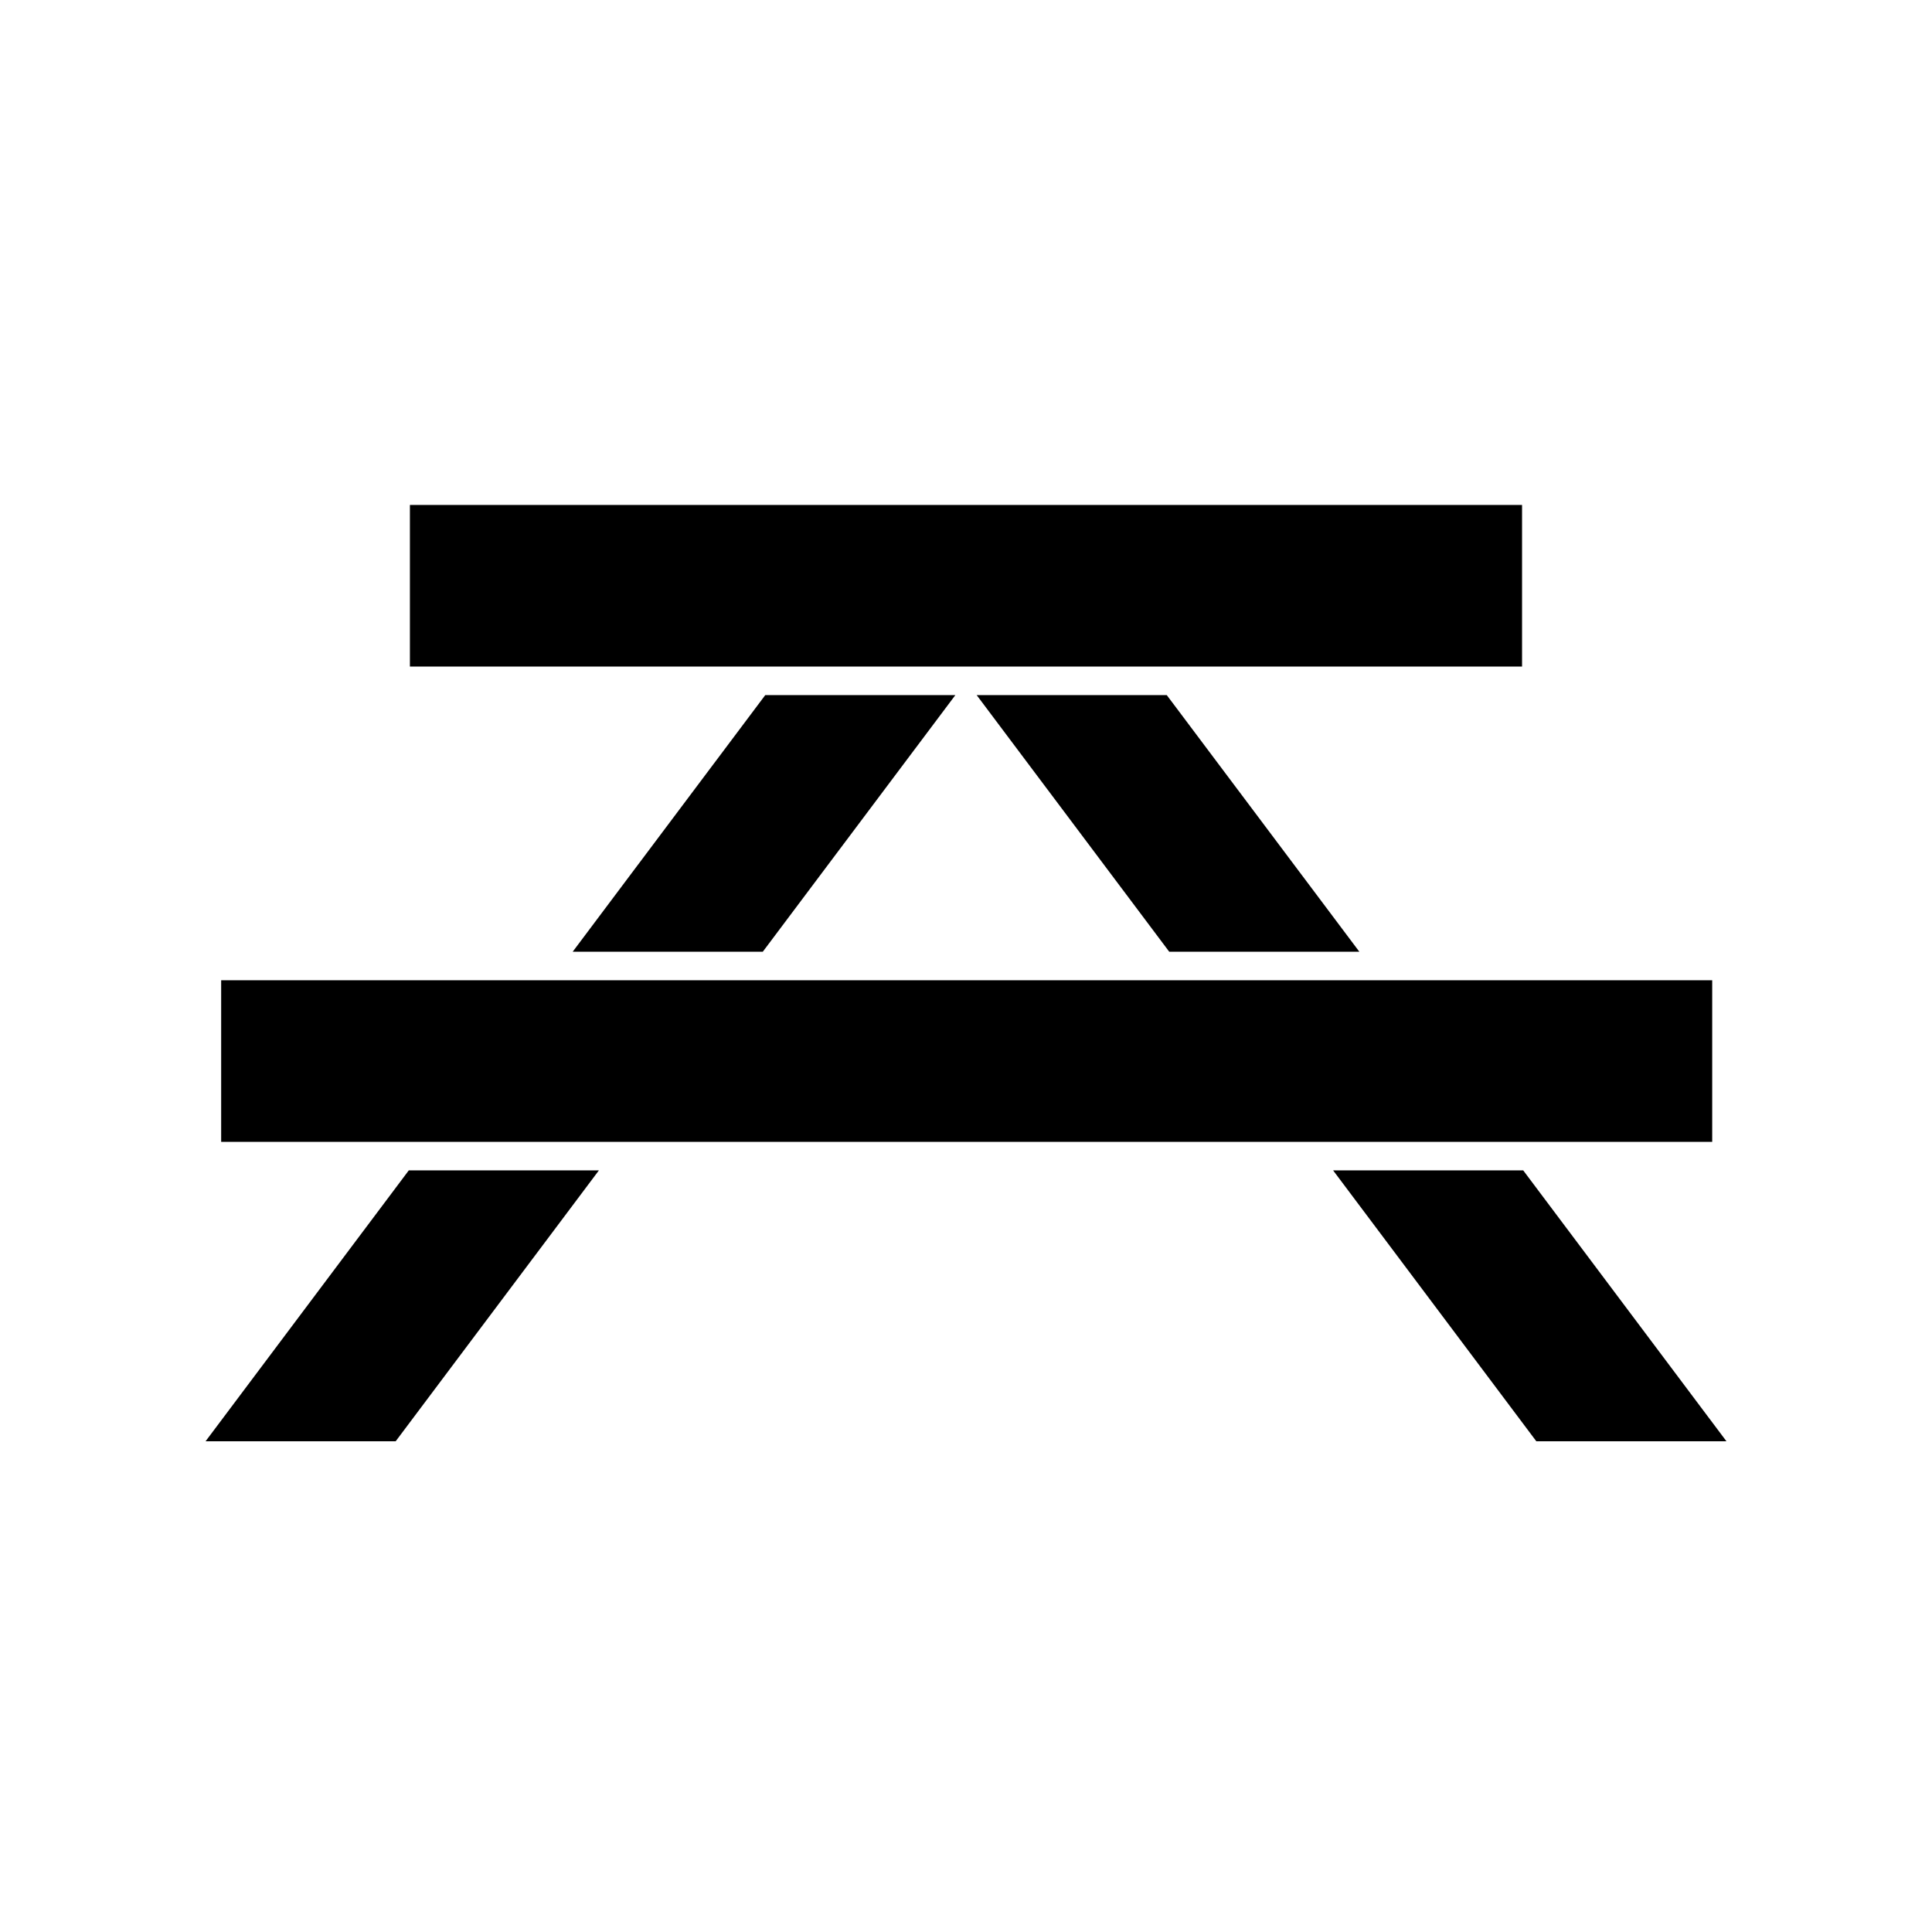
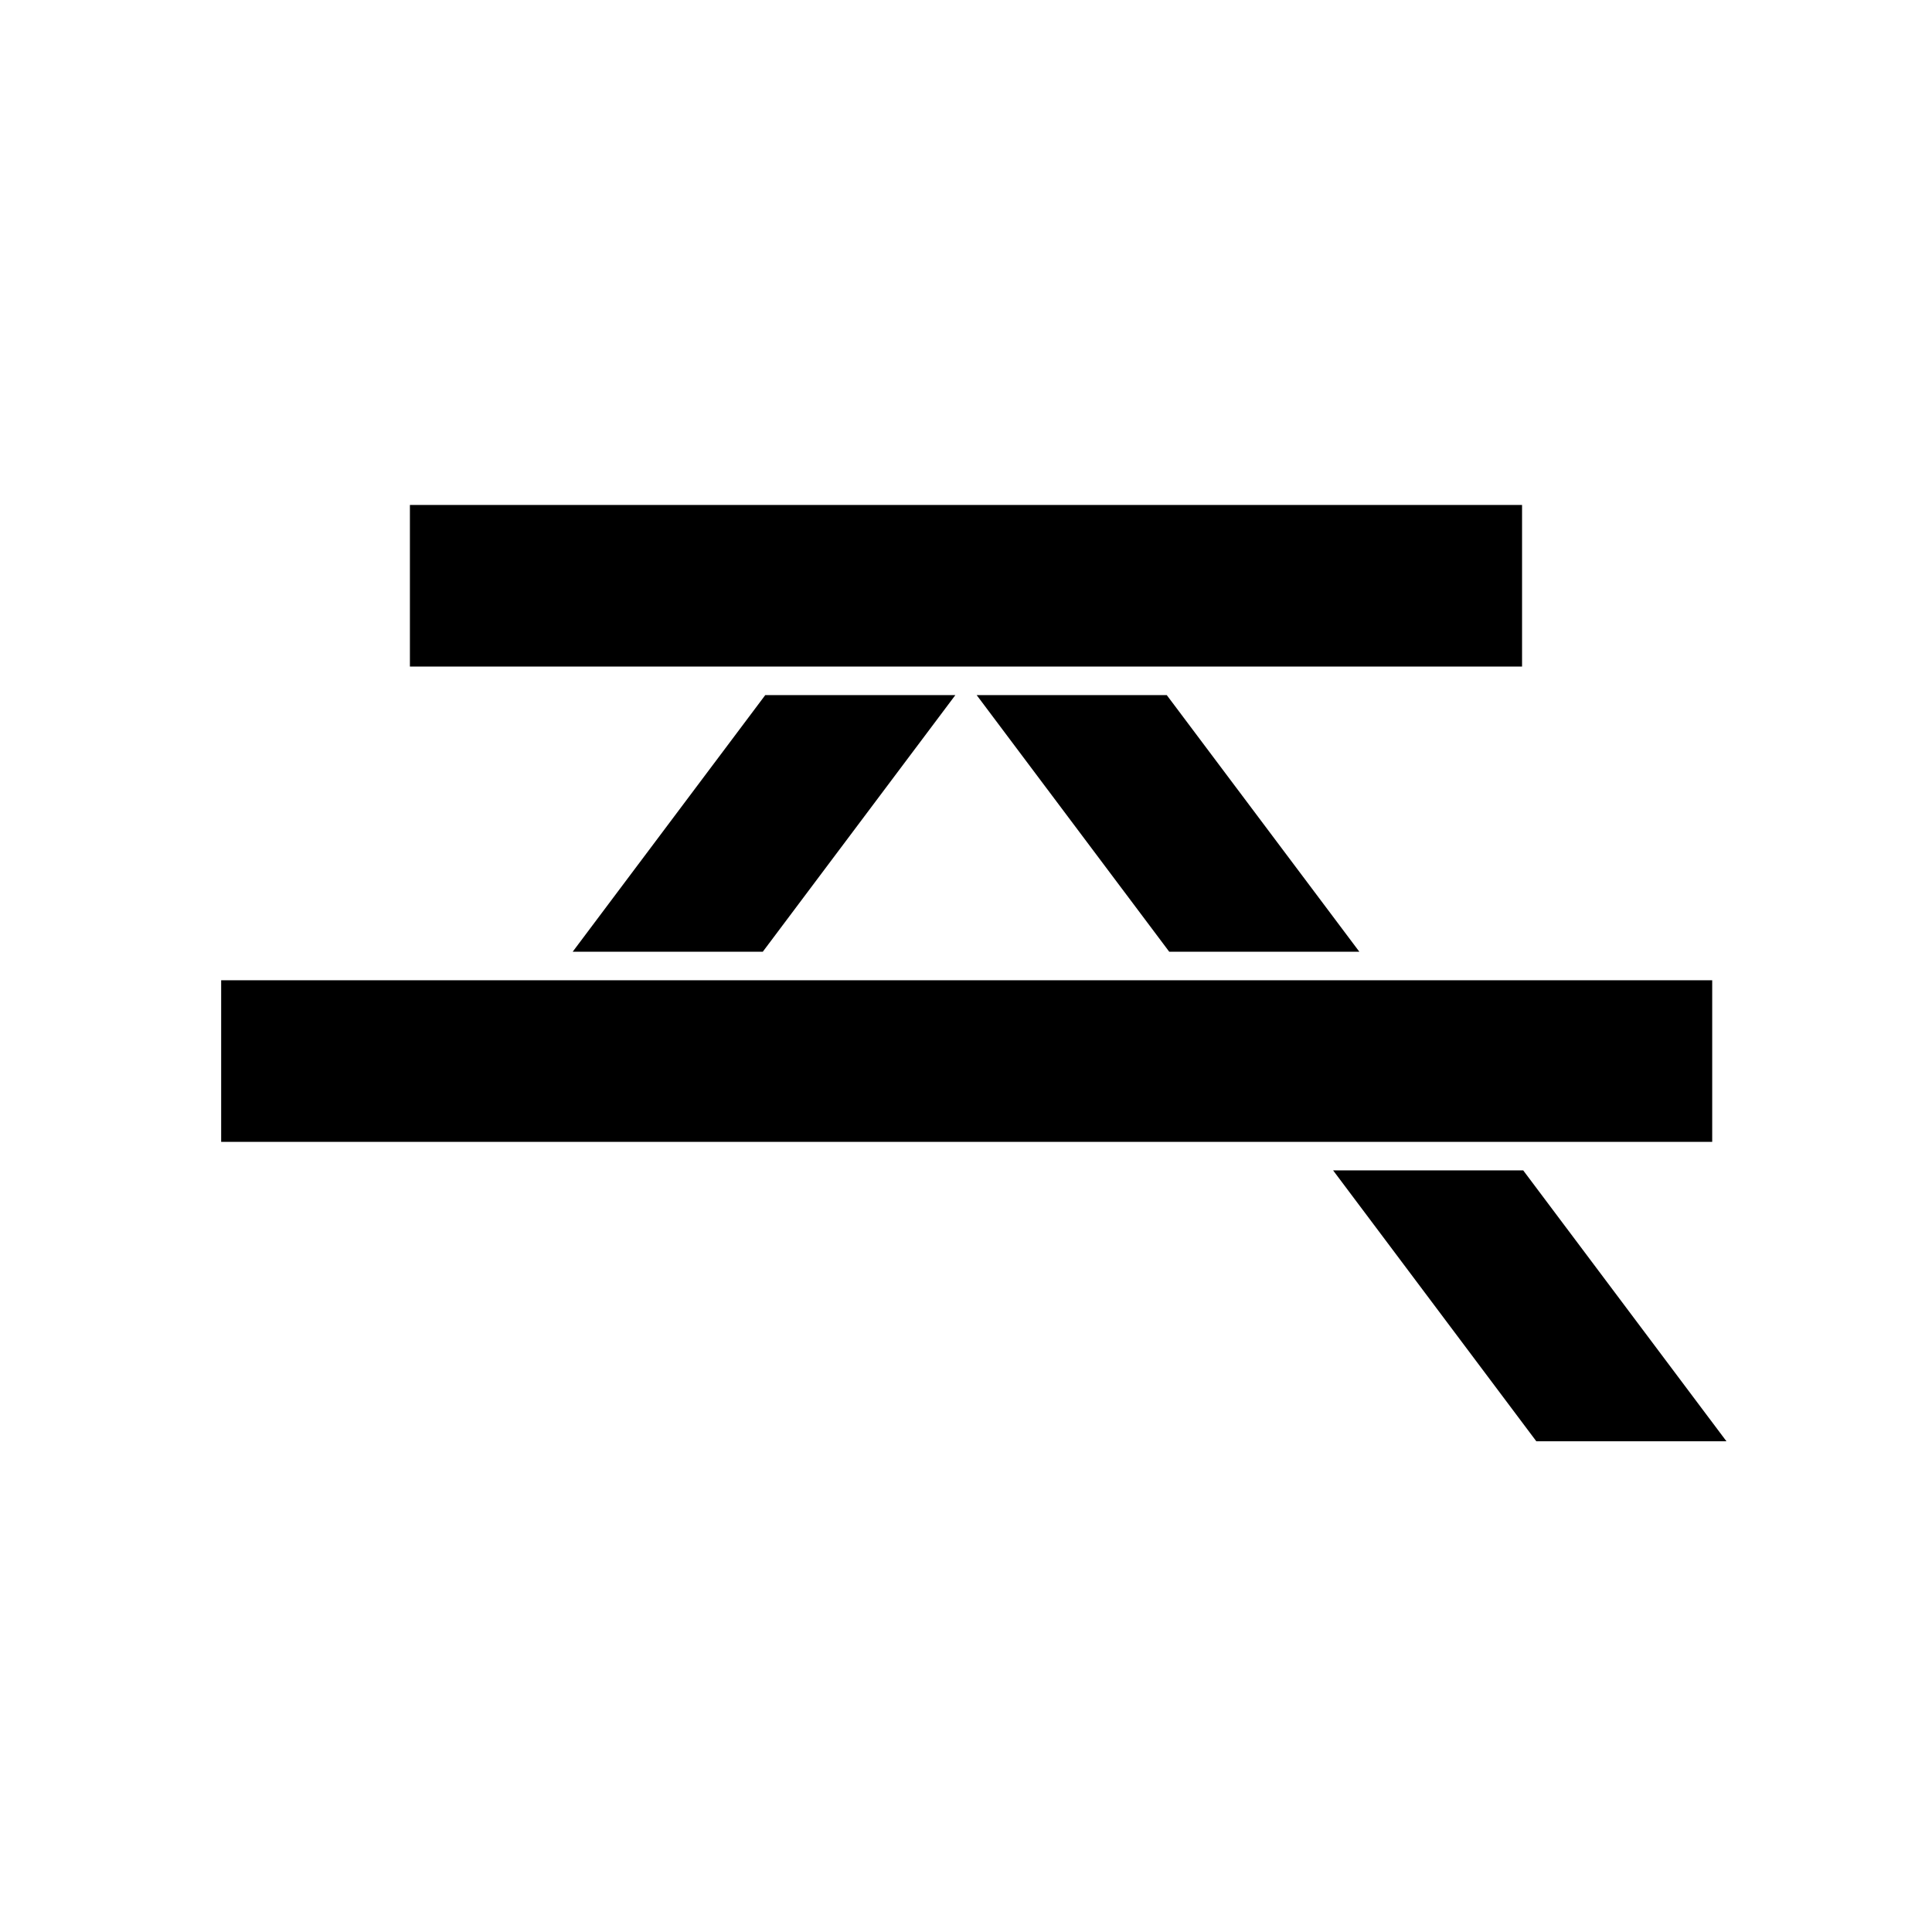
<svg xmlns="http://www.w3.org/2000/svg" fill="#000000" width="800px" height="800px" version="1.1" viewBox="144 144 512 512">
  <g>
-     <path d="m198.48 525.95h50.379l53.859-71.793h-50.383z" />
    <path d="m397.18 328.21h-50.379l-51.035 68.012h50.379z" />
    <path d="m551.14 525.95h50.383l-53.859-71.793h-50.379z" />
    <path d="m453.86 396.22h50.383l-51.039-68.012h-50.379z" />
    <path d="m202.61 403.78h395.14v42.824h-395.14z" />
    <path d="m252.63 277.82h294.73v42.824h-294.73z" />
  </g>
</svg>